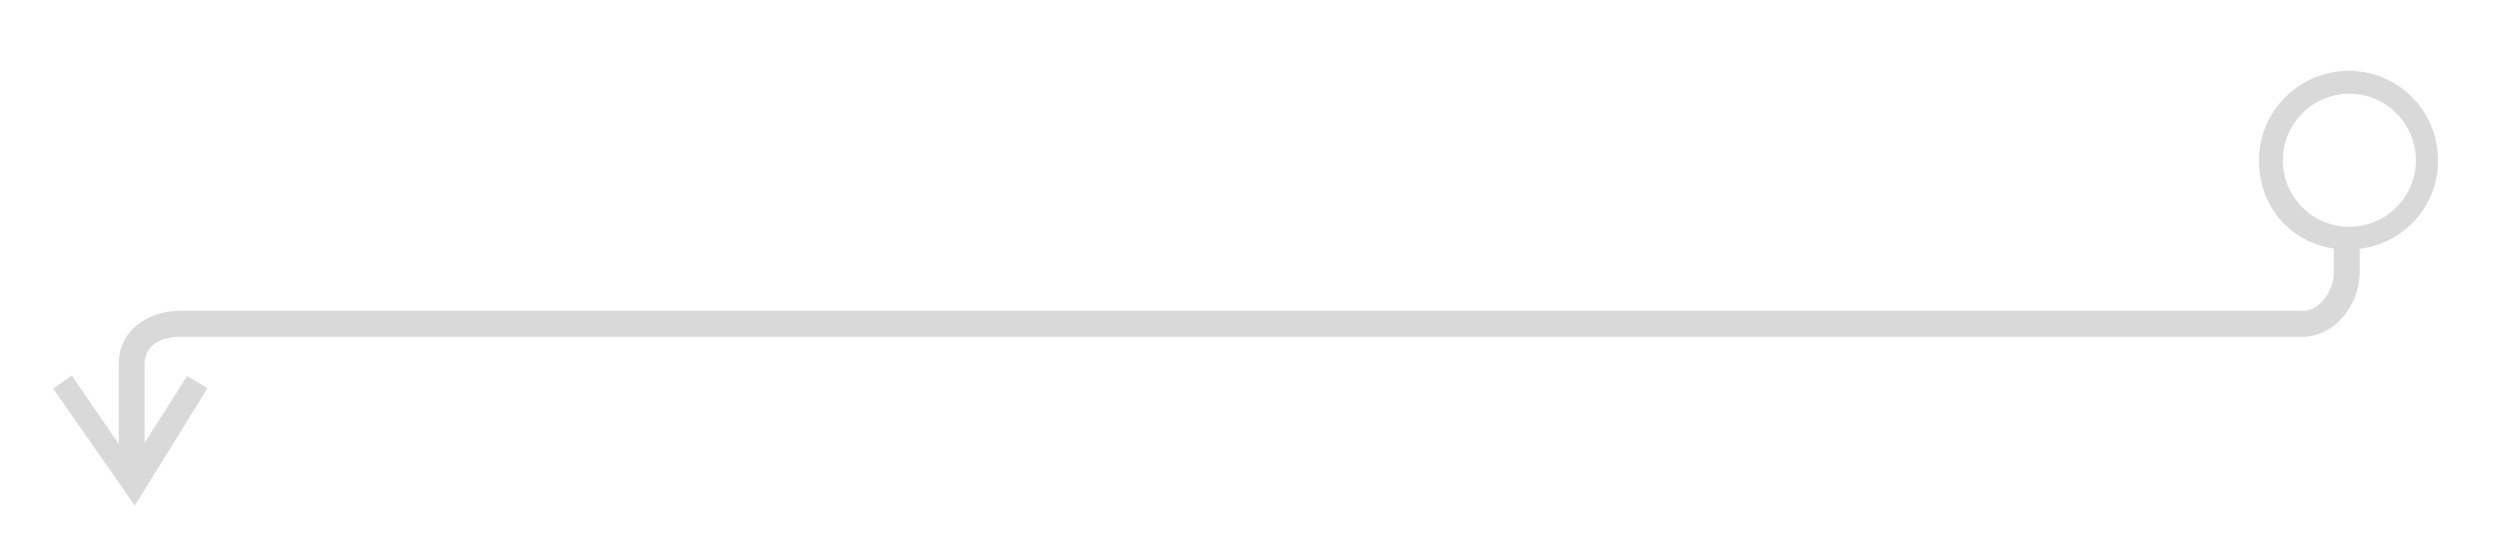
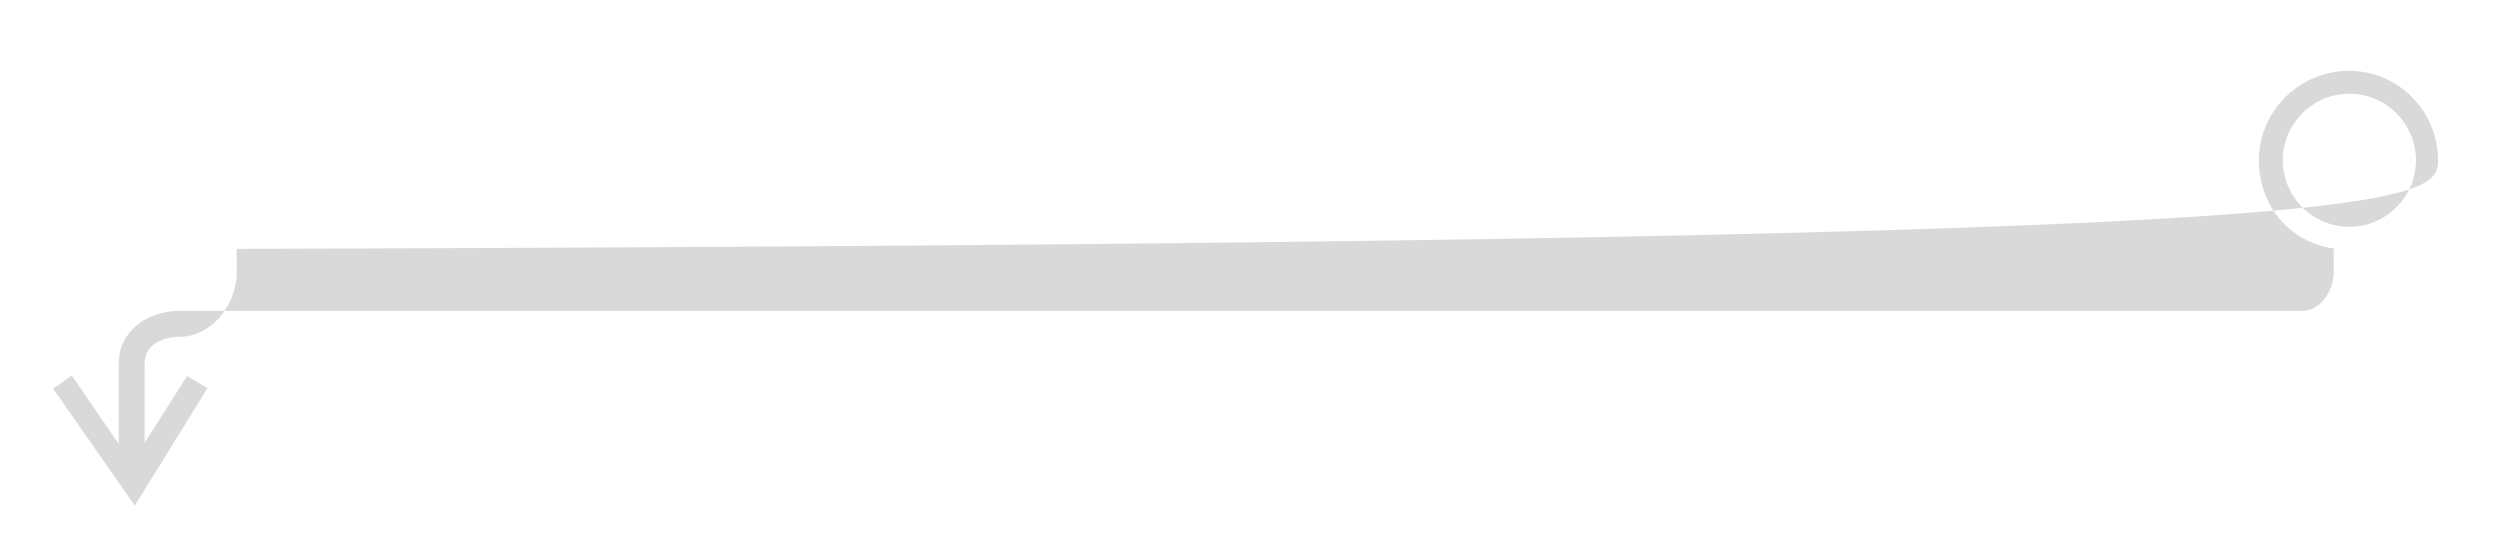
<svg xmlns="http://www.w3.org/2000/svg" version="1.1" id="Layer_1" x="0px" y="0px" width="386px" height="84px" viewBox="0 0 386 84" enable-background="new 0 0 386 84" xml:space="preserve">
-   <path fill="#D9D9D9" d="M376.43,24.749c0-7.616-6.134-13.813-13.751-13.813c-7.615,0-13.904,6.197-13.904,13.813  c0,6.879,4.559,12.583,11.559,13.626v3.661c0,2.795-2.061,5.964-4.832,5.964H27.716c-4.99,0-9.383,3.145-9.383,8.113v12.438  l-7.251-10.582l-2.871,2.037l12.605,18.062l11.222-18.145l-3.145-1.873l-6.561,10.322v-12.26c0-2.752,2.612-4.113,5.383-4.113  h327.785c4.988,0,8.832-4.951,8.832-9.964v-3.611C371.333,37.521,376.43,31.74,376.43,24.749z M362.741,35.022  c-5.666,0-10.273-4.609-10.273-10.274c0-5.665,4.607-10.273,10.273-10.273c5.664,0,10.273,4.608,10.273,10.273  C373.015,30.414,368.405,35.022,362.741,35.022z" />
+   <path fill="#D9D9D9" d="M376.43,24.749c0-7.616-6.134-13.813-13.751-13.813c-7.615,0-13.904,6.197-13.904,13.813  c0,6.879,4.559,12.583,11.559,13.626v3.661c0,2.795-2.061,5.964-4.832,5.964H27.716c-4.99,0-9.383,3.145-9.383,8.113v12.438  l-7.251-10.582l-2.871,2.037l12.605,18.062l11.222-18.145l-3.145-1.873l-6.561,10.322v-12.26c0-2.752,2.612-4.113,5.383-4.113  c4.988,0,8.832-4.951,8.832-9.964v-3.611C371.333,37.521,376.43,31.74,376.43,24.749z M362.741,35.022  c-5.666,0-10.273-4.609-10.273-10.274c0-5.665,4.607-10.273,10.273-10.273c5.664,0,10.273,4.608,10.273,10.273  C373.015,30.414,368.405,35.022,362.741,35.022z" />
</svg>